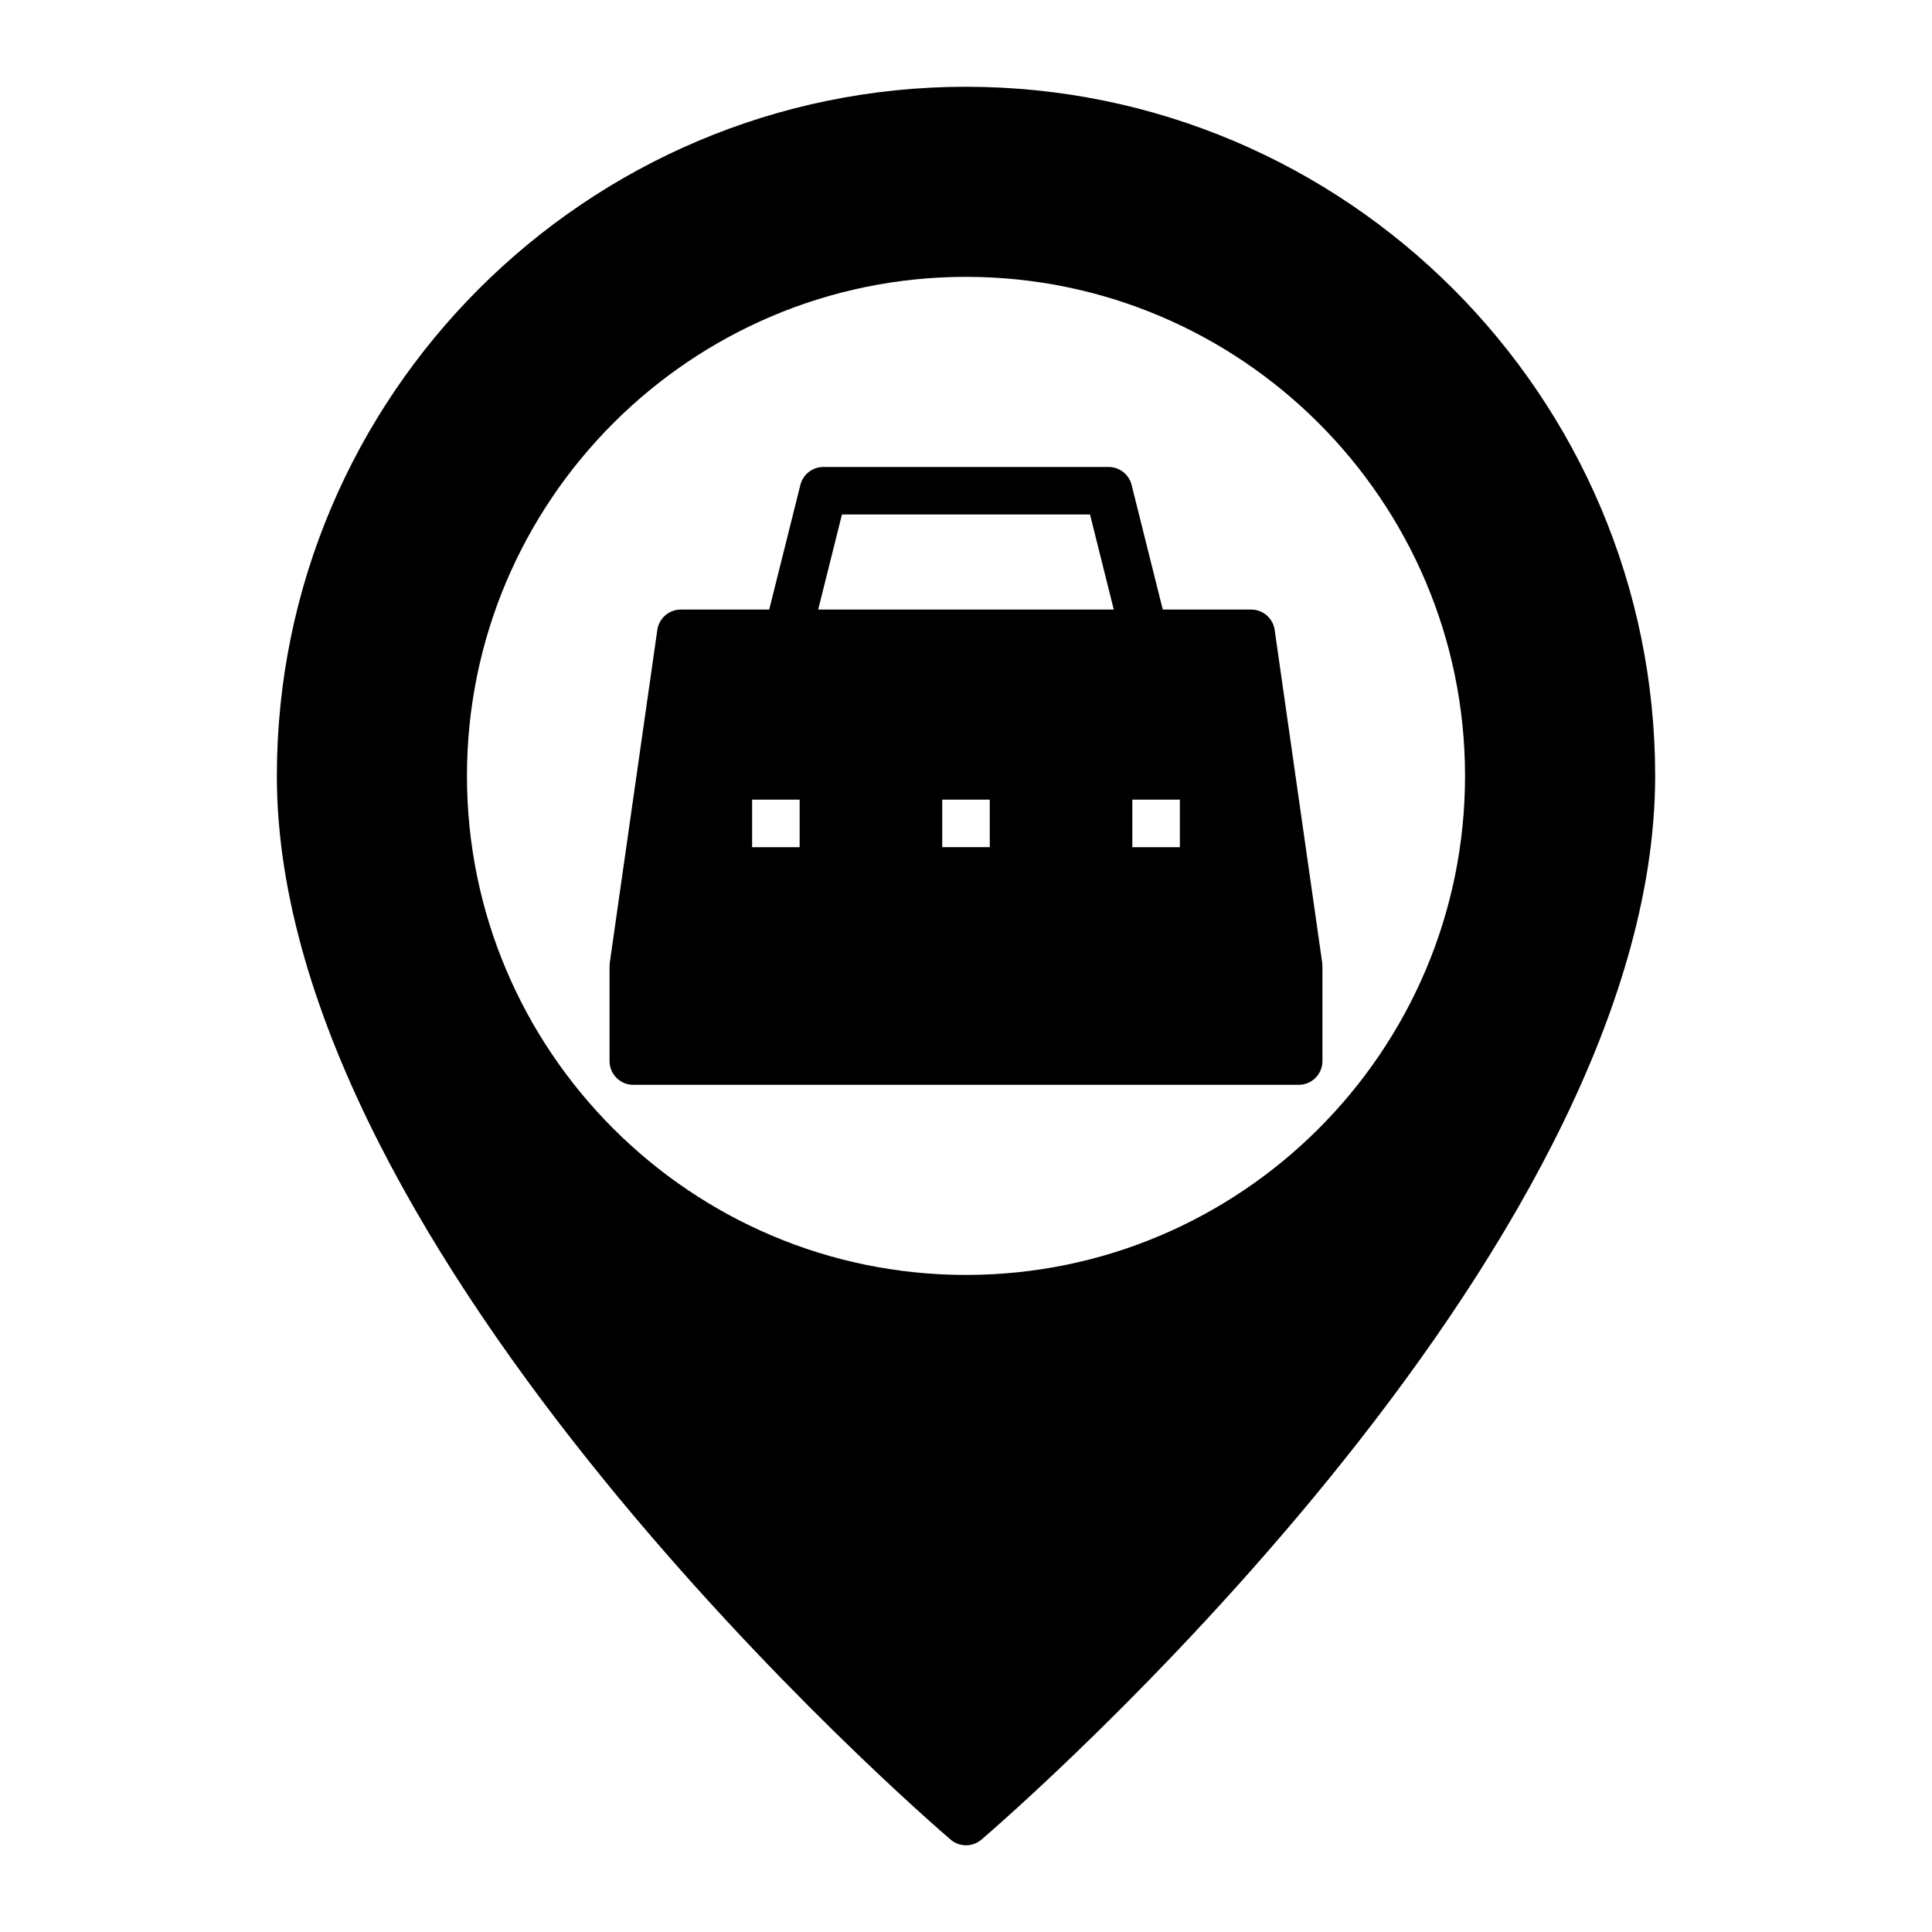
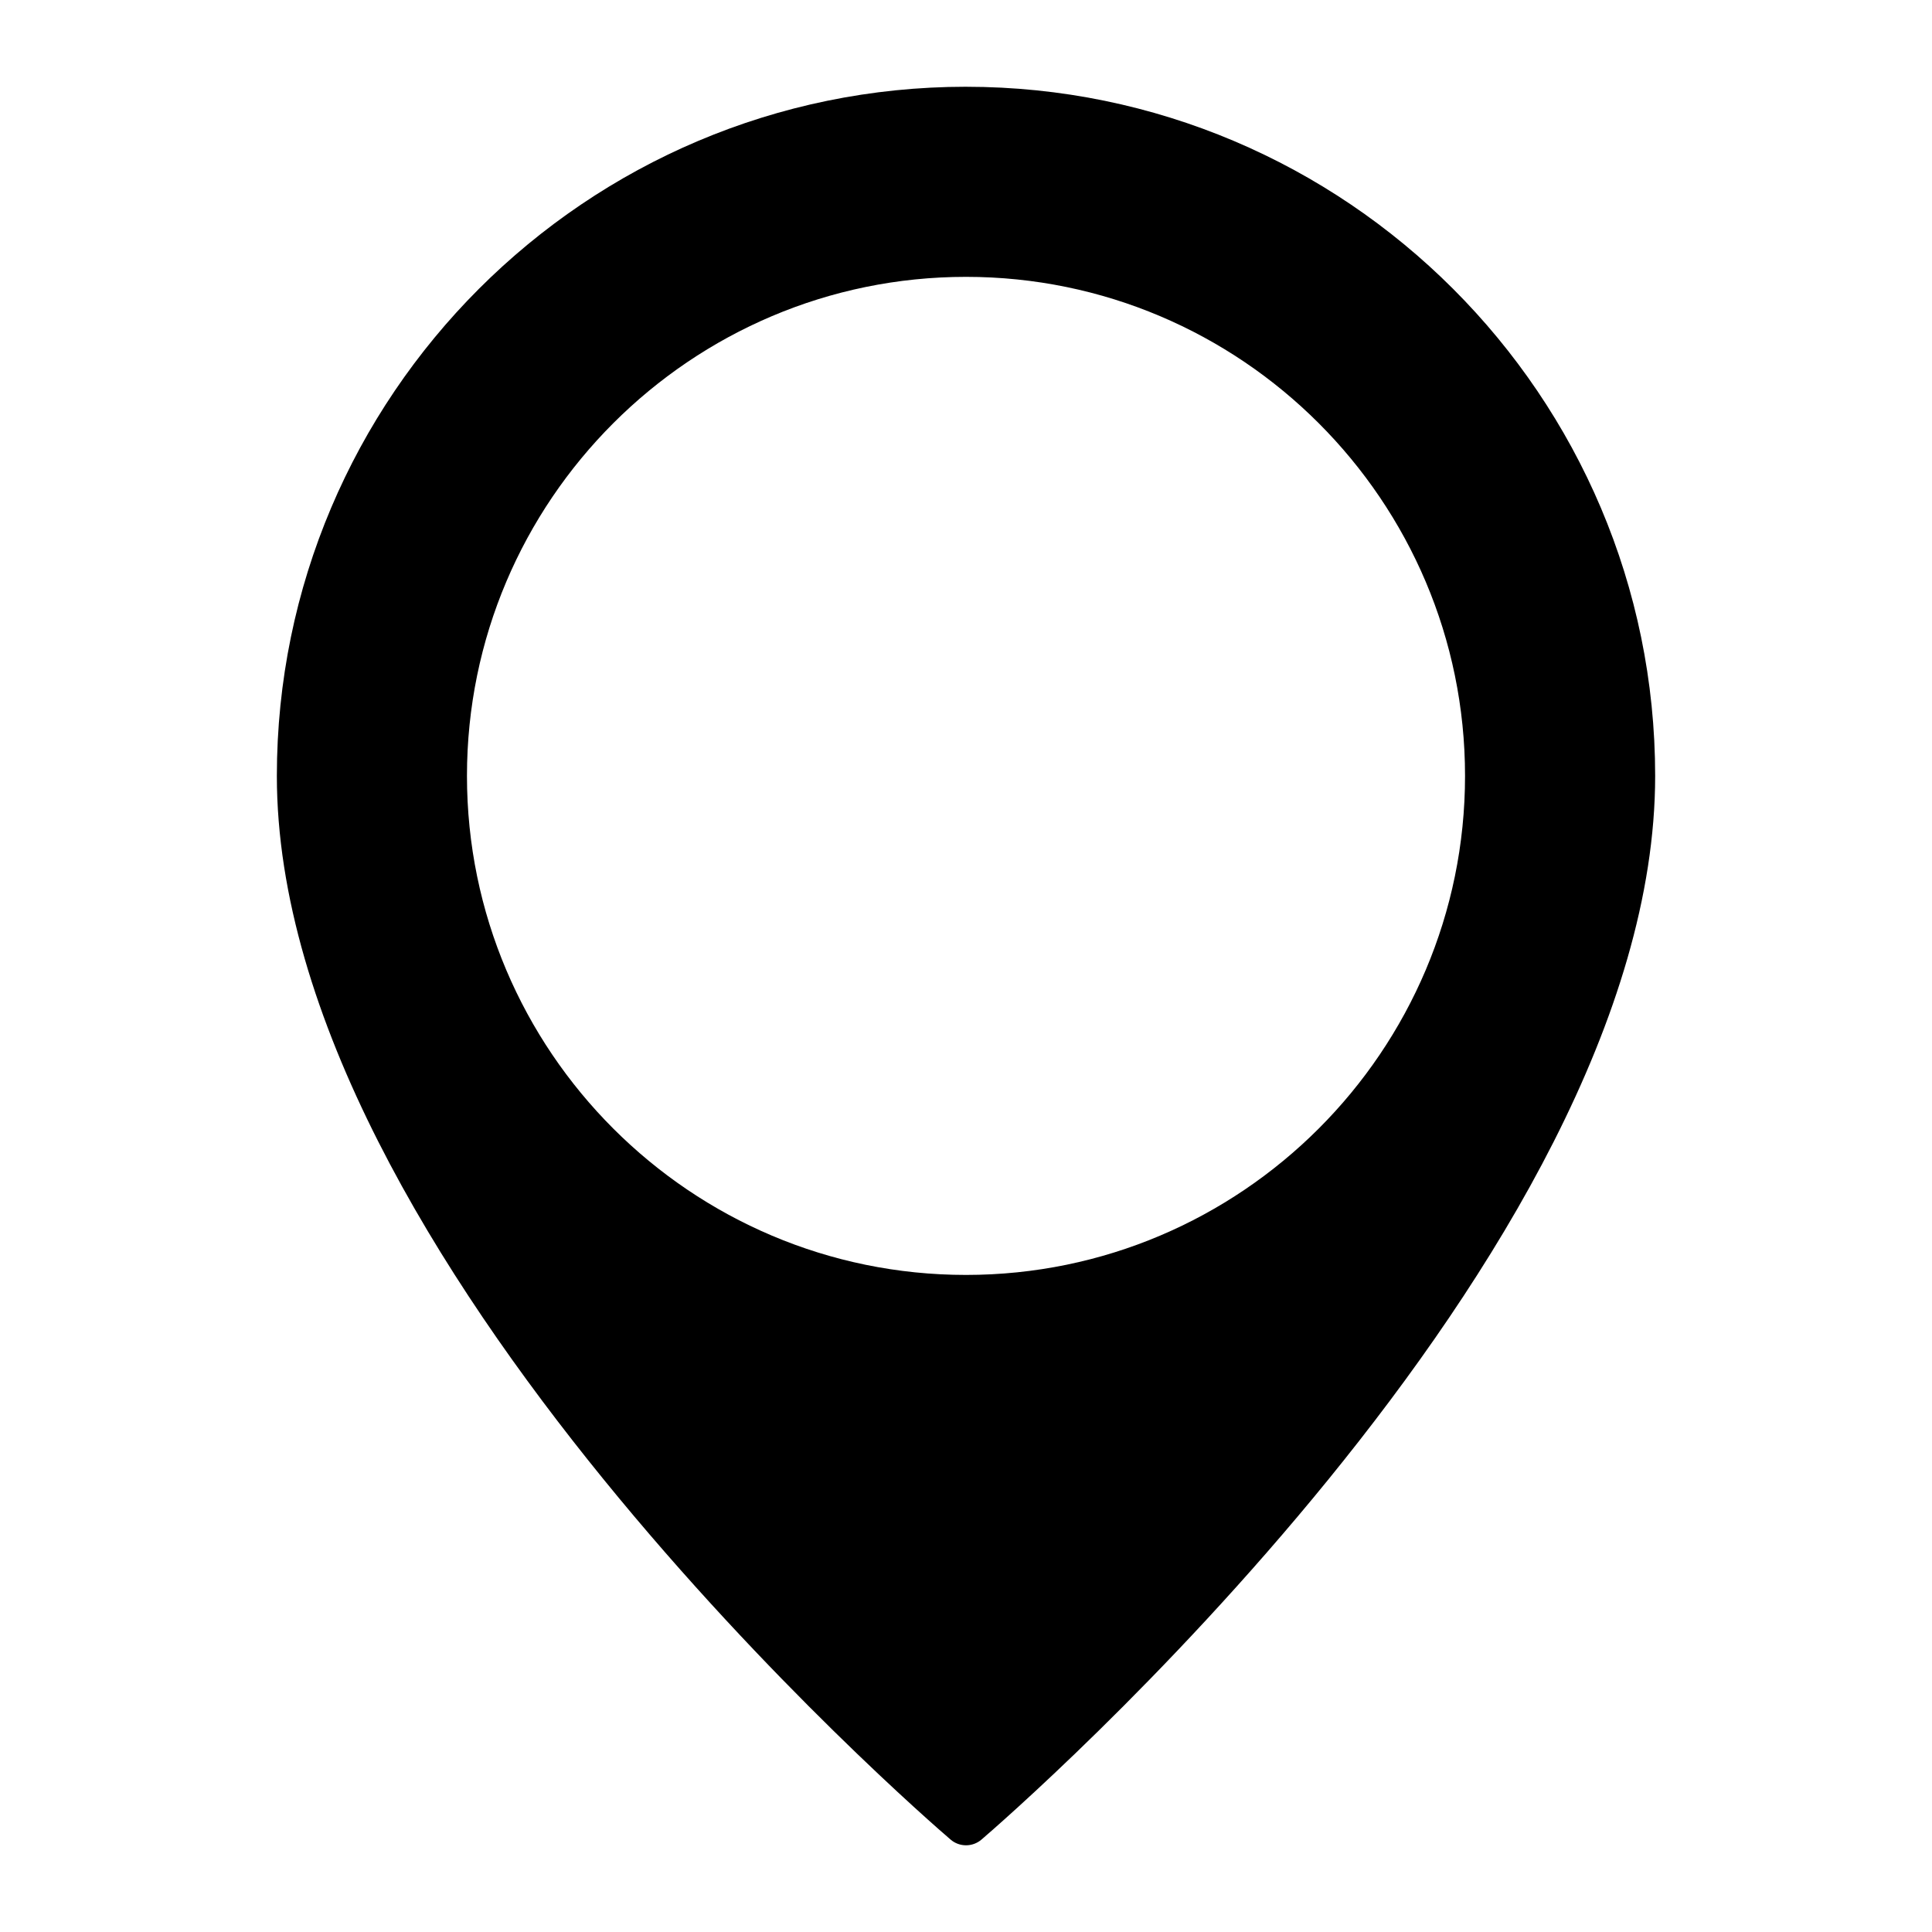
<svg xmlns="http://www.w3.org/2000/svg" fill="#000000" width="800px" height="800px" version="1.1" viewBox="144 144 512 512">
  <g>
-     <path d="m311.83 431.49h176.33c3.477 0 6.297-2.82 6.297-6.297v-25.191c0-0.07-0.039-0.133-0.039-0.203-0.004-0.23 0.012-0.457-0.023-0.691l-12.594-88.168c-0.445-3.098-3.102-5.402-6.234-5.402h-23.422l-8.254-33.016c-0.699-2.805-3.219-4.769-6.109-4.769h-75.57c-2.891 0-5.41 1.965-6.109 4.769l-8.254 33.016h-23.426c-3.133 0-5.789 2.309-6.231 5.406l-12.594 88.168c-0.035 0.23-0.016 0.457-0.023 0.691 0 0.07-0.039 0.133-0.039 0.203v25.191c-0.004 3.469 2.816 6.293 6.293 6.293zm132.25-62.977v-12.594h12.594v12.594zm-37.785-12.598v12.594h-12.594v-12.594zm-62.977 12.598v-12.594h12.594v12.594zm23.809-88.168h65.738l6.297 25.191h-78.332z" />
    <path d="m400 166.99c-100.7 0-182.63 81.93-182.63 182.63 0 127.38 171.25 275.63 178.54 281.88 1.176 1.016 2.637 1.52 4.098 1.52s2.922-0.504 4.098-1.516c7.285-6.25 178.53-154.5 178.53-281.88 0-100.7-81.93-182.63-182.63-182.63zm0 50.379c72.922 0 132.25 59.328 132.25 132.25 0 72.922-59.332 132.25-132.25 132.25-72.922 0-132.25-59.328-132.25-132.25 0-72.922 59.328-132.25 132.25-132.25z" />
  </g>
</svg>